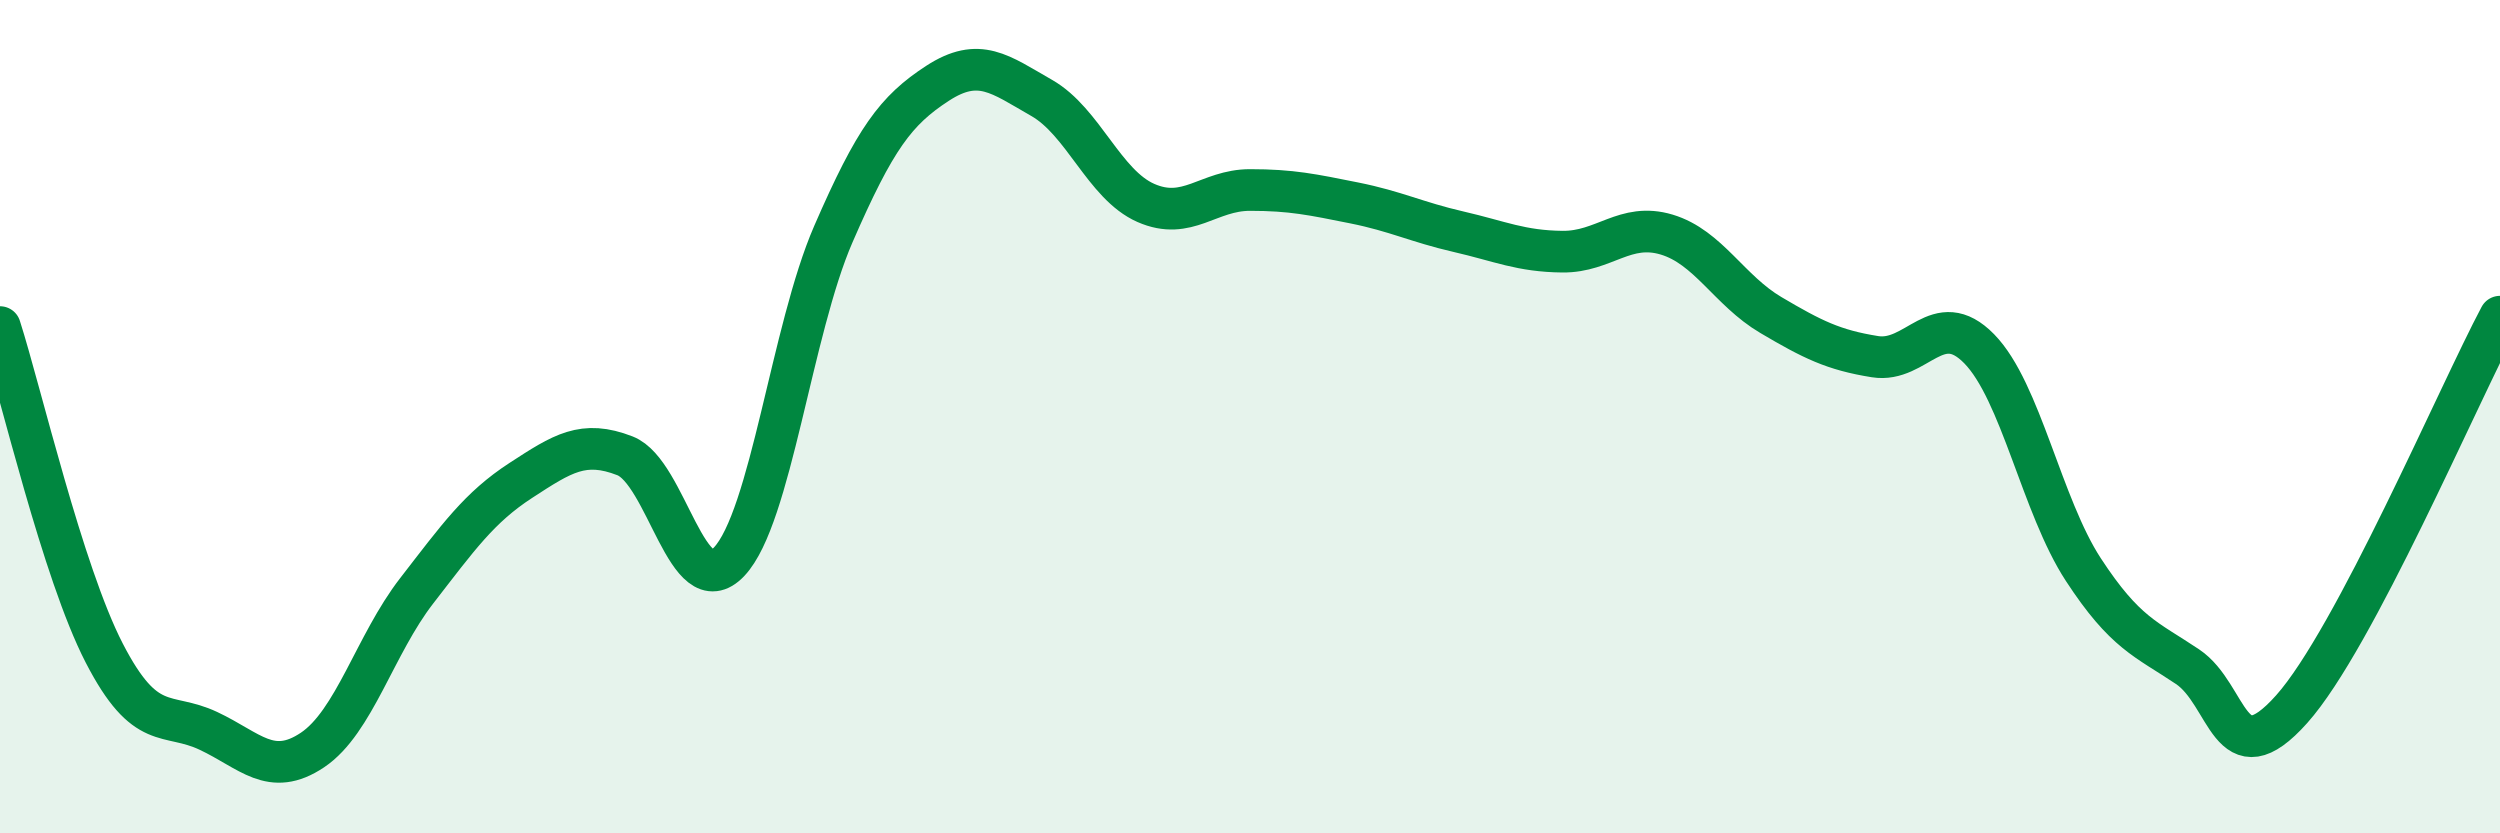
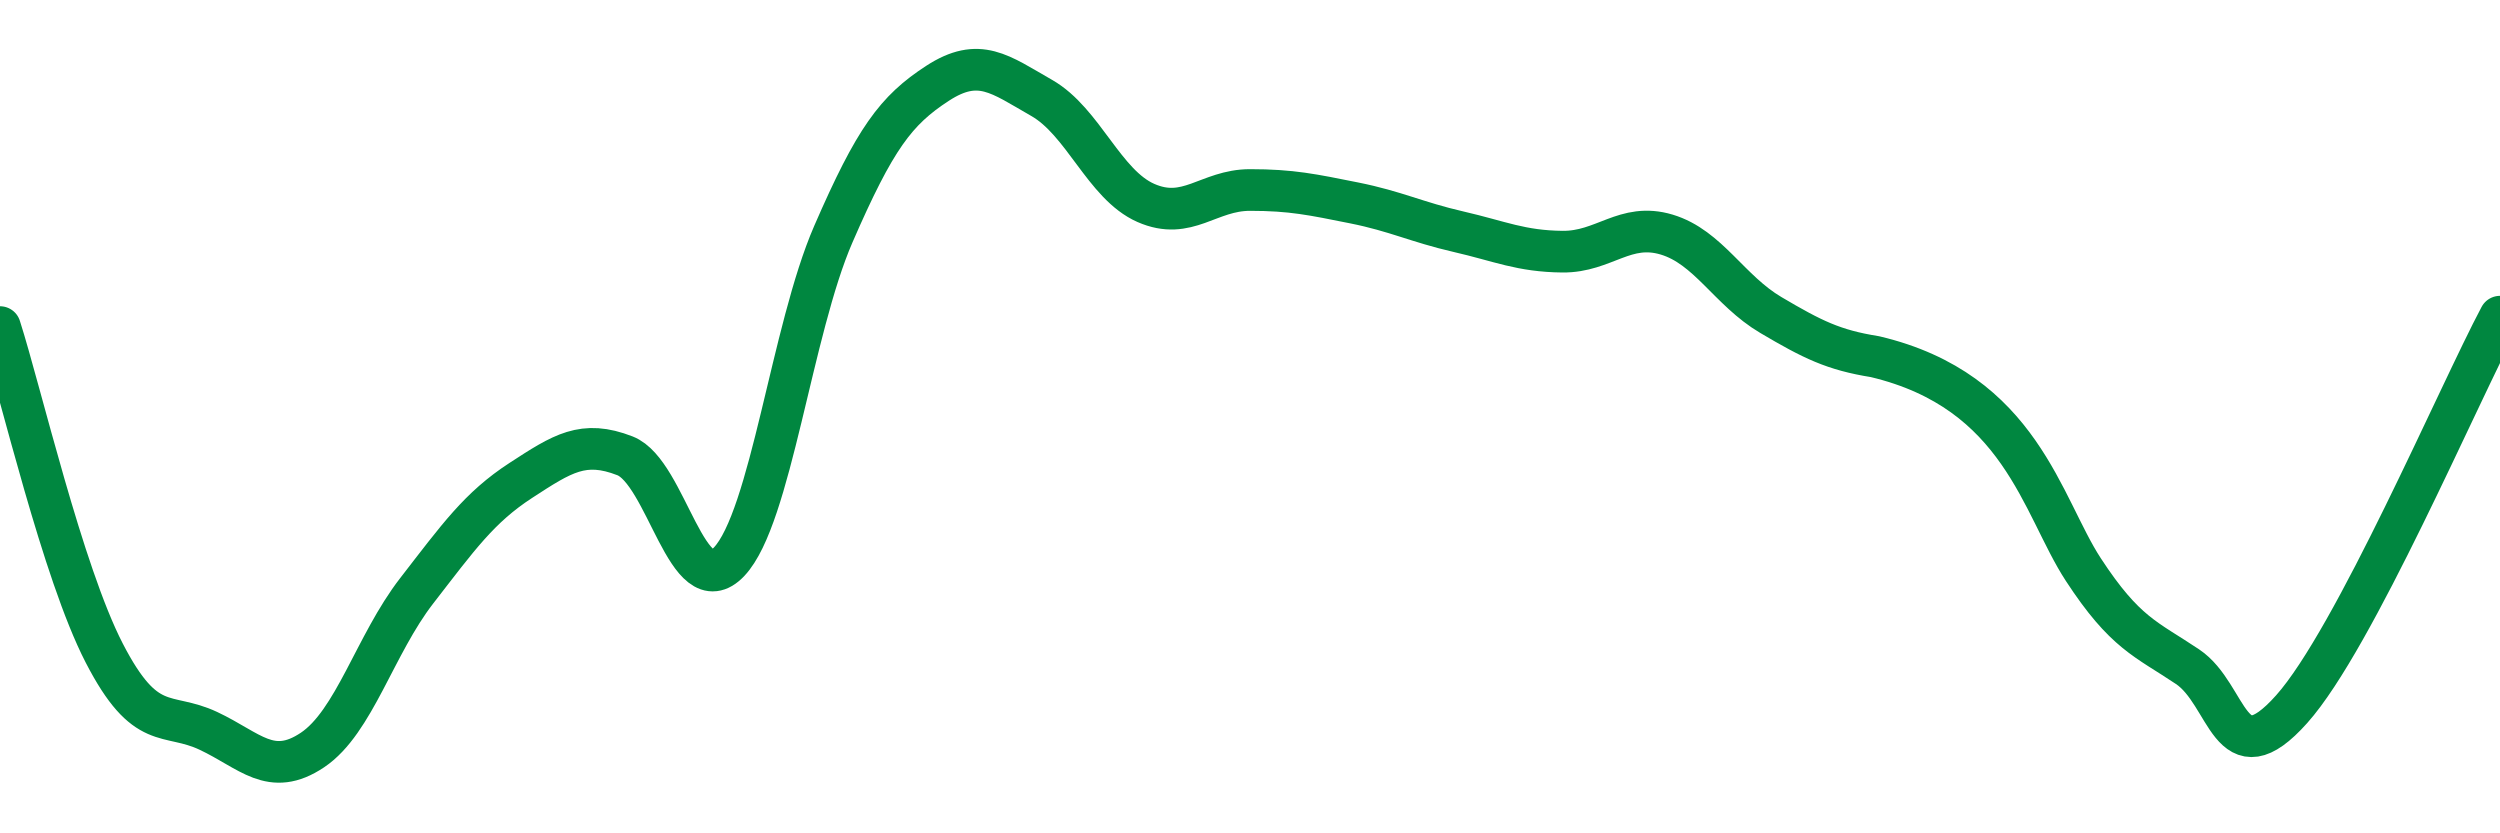
<svg xmlns="http://www.w3.org/2000/svg" width="60" height="20" viewBox="0 0 60 20">
-   <path d="M 0,7.85 C 0.5,9.41 1.5,13.73 2.5,15.67 C 3.5,17.61 4,17.07 5,17.54 C 6,18.01 6.5,18.67 7.5,18 C 8.5,17.33 9,15.47 10,14.18 C 11,12.89 11.5,12.18 12.5,11.53 C 13.5,10.88 14,10.55 15,10.94 C 16,11.33 16.5,14.54 17.5,13.48 C 18.5,12.42 19,7.92 20,5.62 C 21,3.32 21.5,2.65 22.5,2 C 23.5,1.35 24,1.78 25,2.35 C 26,2.92 26.5,4.43 27.5,4.87 C 28.5,5.31 29,4.56 30,4.56 C 31,4.56 31.5,4.67 32.5,4.87 C 33.5,5.07 34,5.33 35,5.56 C 36,5.79 36.5,6.03 37.5,6.04 C 38.5,6.05 39,5.33 40,5.63 C 41,5.93 41.5,6.97 42.5,7.56 C 43.5,8.15 44,8.4 45,8.56 C 46,8.72 46.5,7.35 47.5,8.37 C 48.5,9.39 49,12.14 50,13.67 C 51,15.2 51.5,15.33 52.5,16 C 53.5,16.67 53.5,18.7 55,17.02 C 56.5,15.34 59,9.48 60,7.6L60 20L0 20Z" fill="#008740" opacity="0.1" stroke-linecap="round" stroke-linejoin="round" />
-   <path d="M 0,7.85 C 0.5,9.41 1.5,13.73 2.5,15.67 C 3.5,17.61 4,17.07 5,17.54 C 6,18.01 6.5,18.67 7.5,18 C 8.5,17.33 9,15.47 10,14.18 C 11,12.89 11.5,12.18 12.5,11.53 C 13.5,10.88 14,10.55 15,10.94 C 16,11.33 16.5,14.54 17.5,13.48 C 18.5,12.42 19,7.92 20,5.62 C 21,3.32 21.5,2.65 22.5,2 C 23.5,1.35 24,1.78 25,2.35 C 26,2.92 26.5,4.43 27.5,4.87 C 28.5,5.31 29,4.56 30,4.56 C 31,4.56 31.5,4.67 32.5,4.87 C 33.5,5.07 34,5.33 35,5.56 C 36,5.79 36.5,6.03 37.5,6.04 C 38.5,6.05 39,5.33 40,5.63 C 41,5.93 41.5,6.97 42.5,7.56 C 43.5,8.15 44,8.4 45,8.56 C 46,8.72 46.5,7.35 47.5,8.37 C 48.5,9.39 49,12.14 50,13.67 C 51,15.2 51.5,15.33 52.5,16 C 53.5,16.67 53.5,18.7 55,17.02 C 56.5,15.34 59,9.48 60,7.6" stroke="#008740" stroke-width="1" fill="none" stroke-linecap="round" stroke-linejoin="round" />
+   <path d="M 0,7.85 C 0.5,9.41 1.5,13.73 2.5,15.67 C 3.5,17.61 4,17.07 5,17.54 C 6,18.01 6.5,18.67 7.5,18 C 8.5,17.33 9,15.47 10,14.18 C 11,12.89 11.5,12.18 12.5,11.53 C 13.5,10.88 14,10.55 15,10.94 C 16,11.33 16.5,14.54 17.5,13.48 C 18.5,12.42 19,7.92 20,5.62 C 21,3.32 21.5,2.65 22.5,2 C 23.5,1.35 24,1.78 25,2.35 C 26,2.92 26.5,4.43 27.5,4.87 C 28.5,5.31 29,4.56 30,4.56 C 31,4.56 31.5,4.67 32.5,4.87 C 33.5,5.07 34,5.33 35,5.56 C 36,5.79 36.5,6.03 37.5,6.04 C 38.5,6.05 39,5.33 40,5.63 C 41,5.93 41.5,6.97 42.5,7.56 C 43.5,8.15 44,8.4 45,8.56 C 48.5,9.39 49,12.14 50,13.67 C 51,15.2 51.5,15.33 52.5,16 C 53.5,16.67 53.5,18.7 55,17.02 C 56.5,15.34 59,9.48 60,7.6" stroke="#008740" stroke-width="1" fill="none" stroke-linecap="round" stroke-linejoin="round" />
</svg>